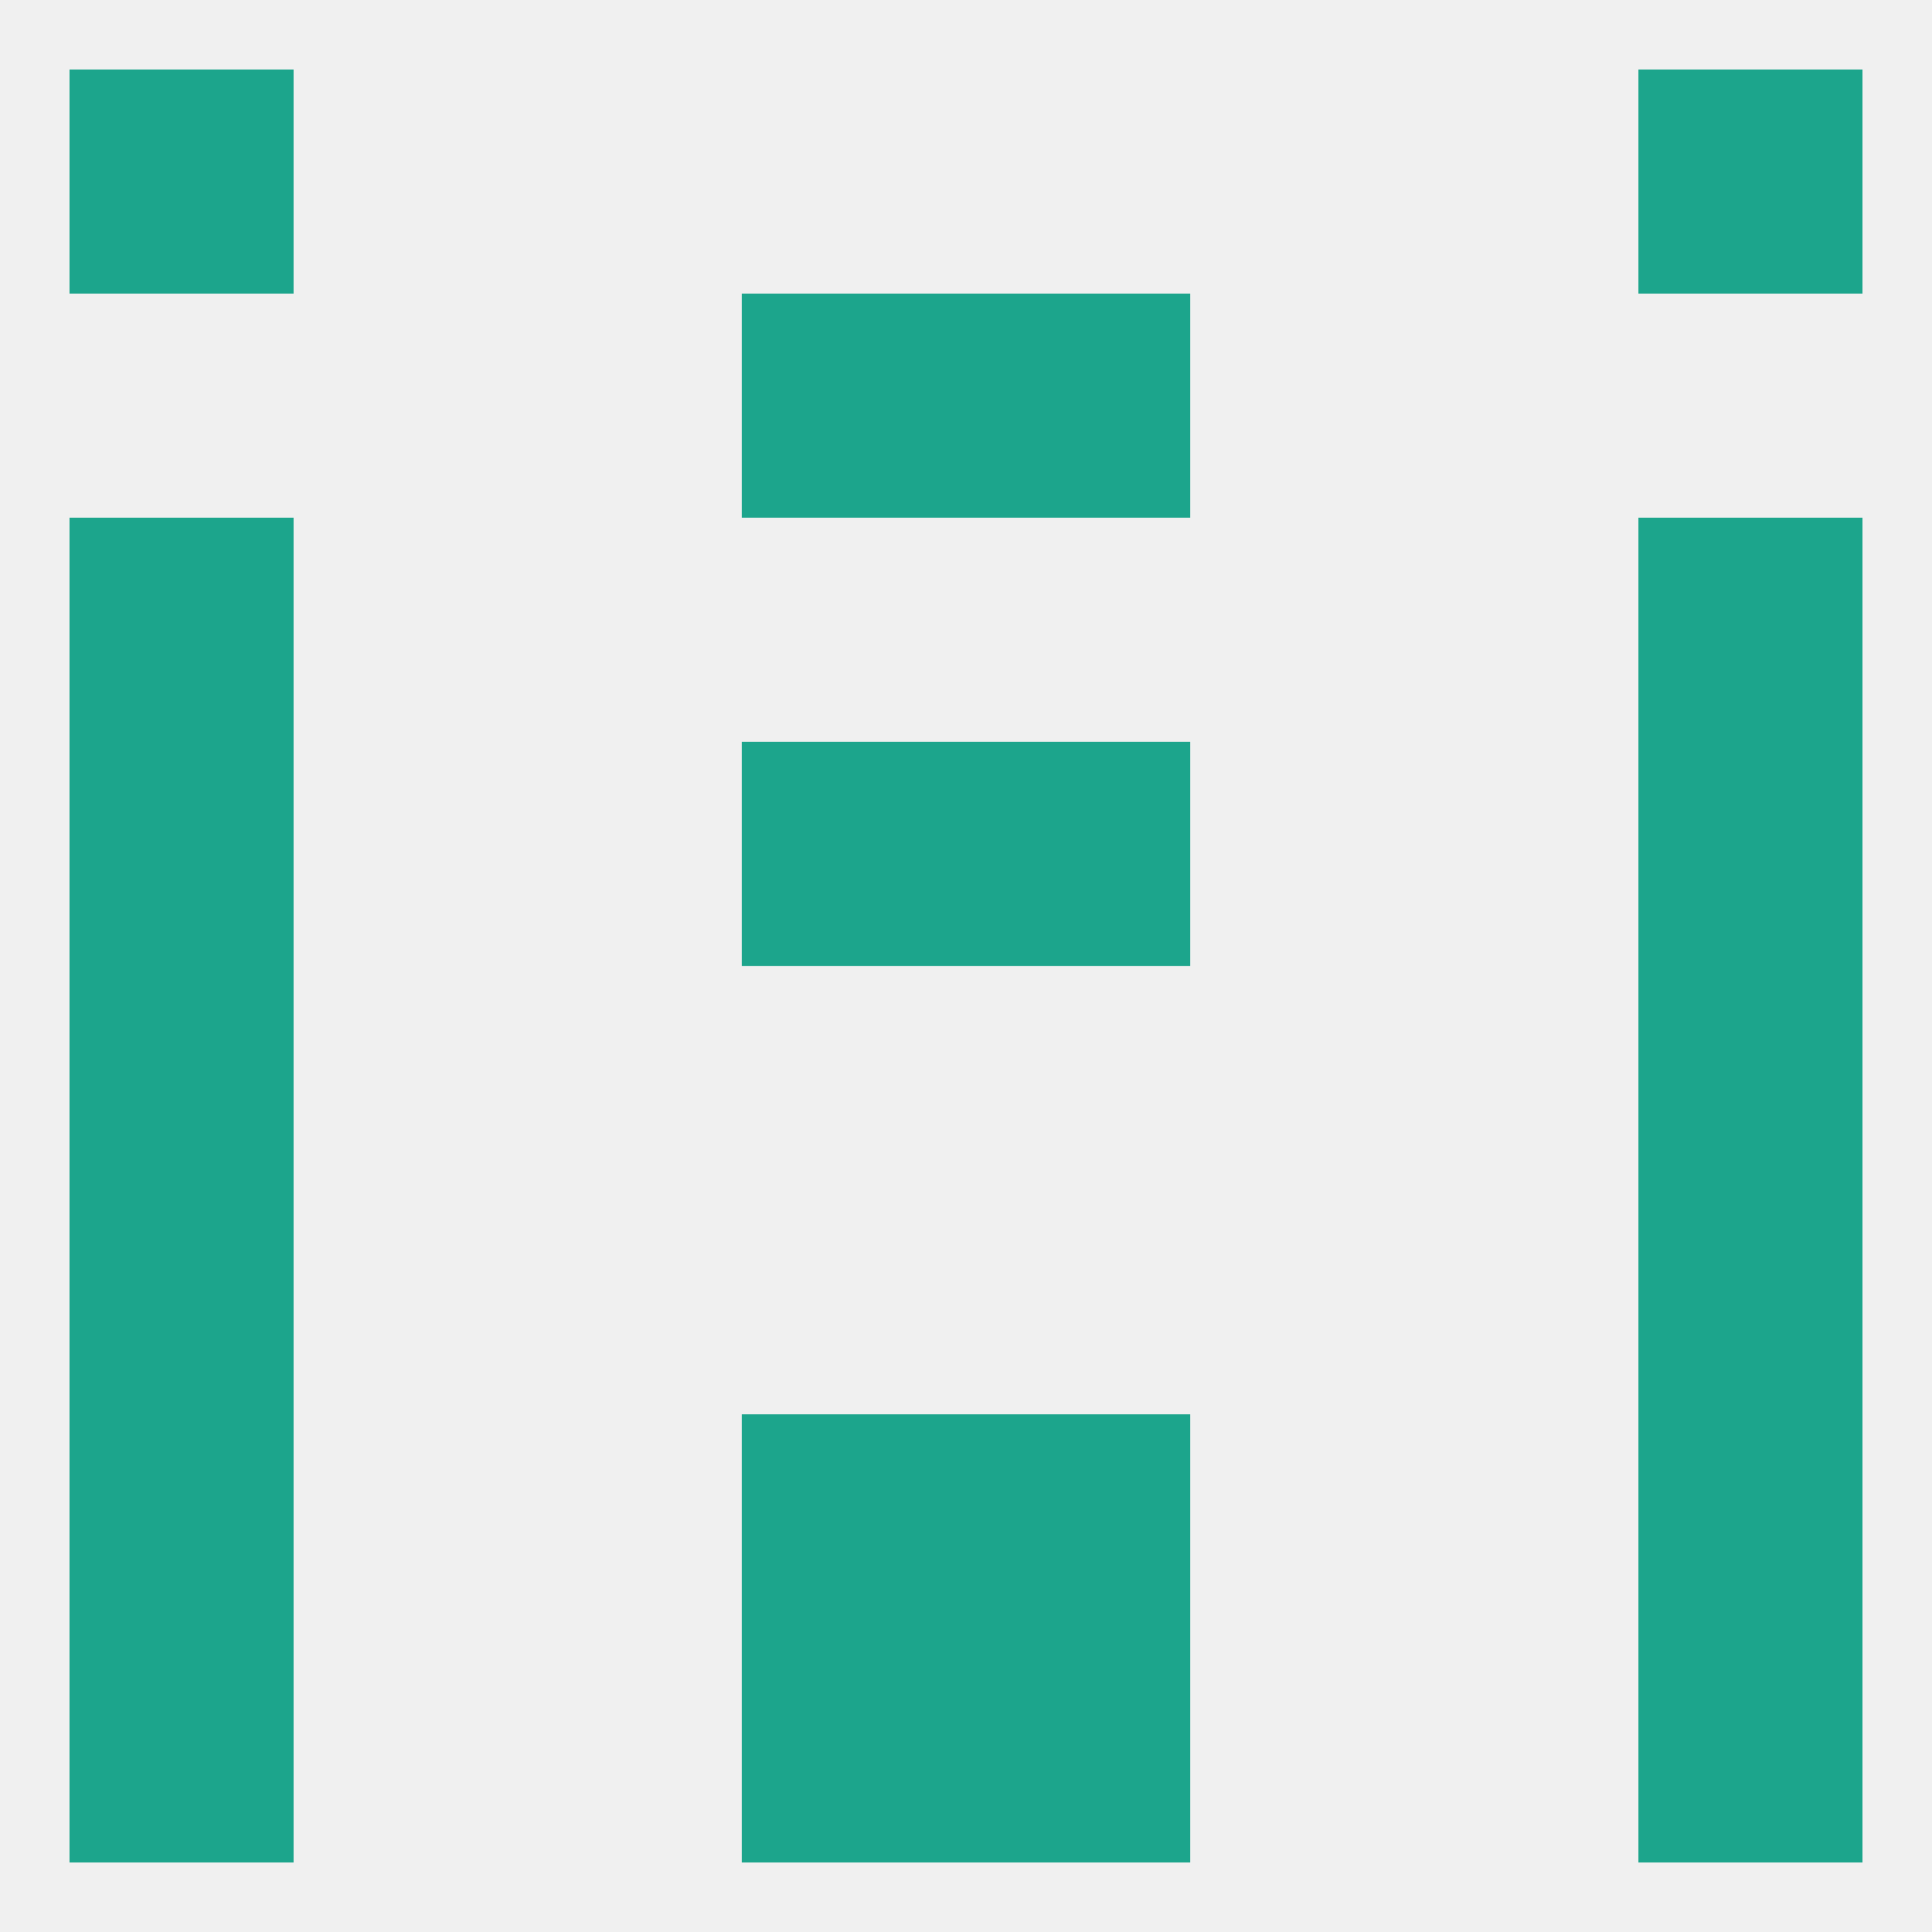
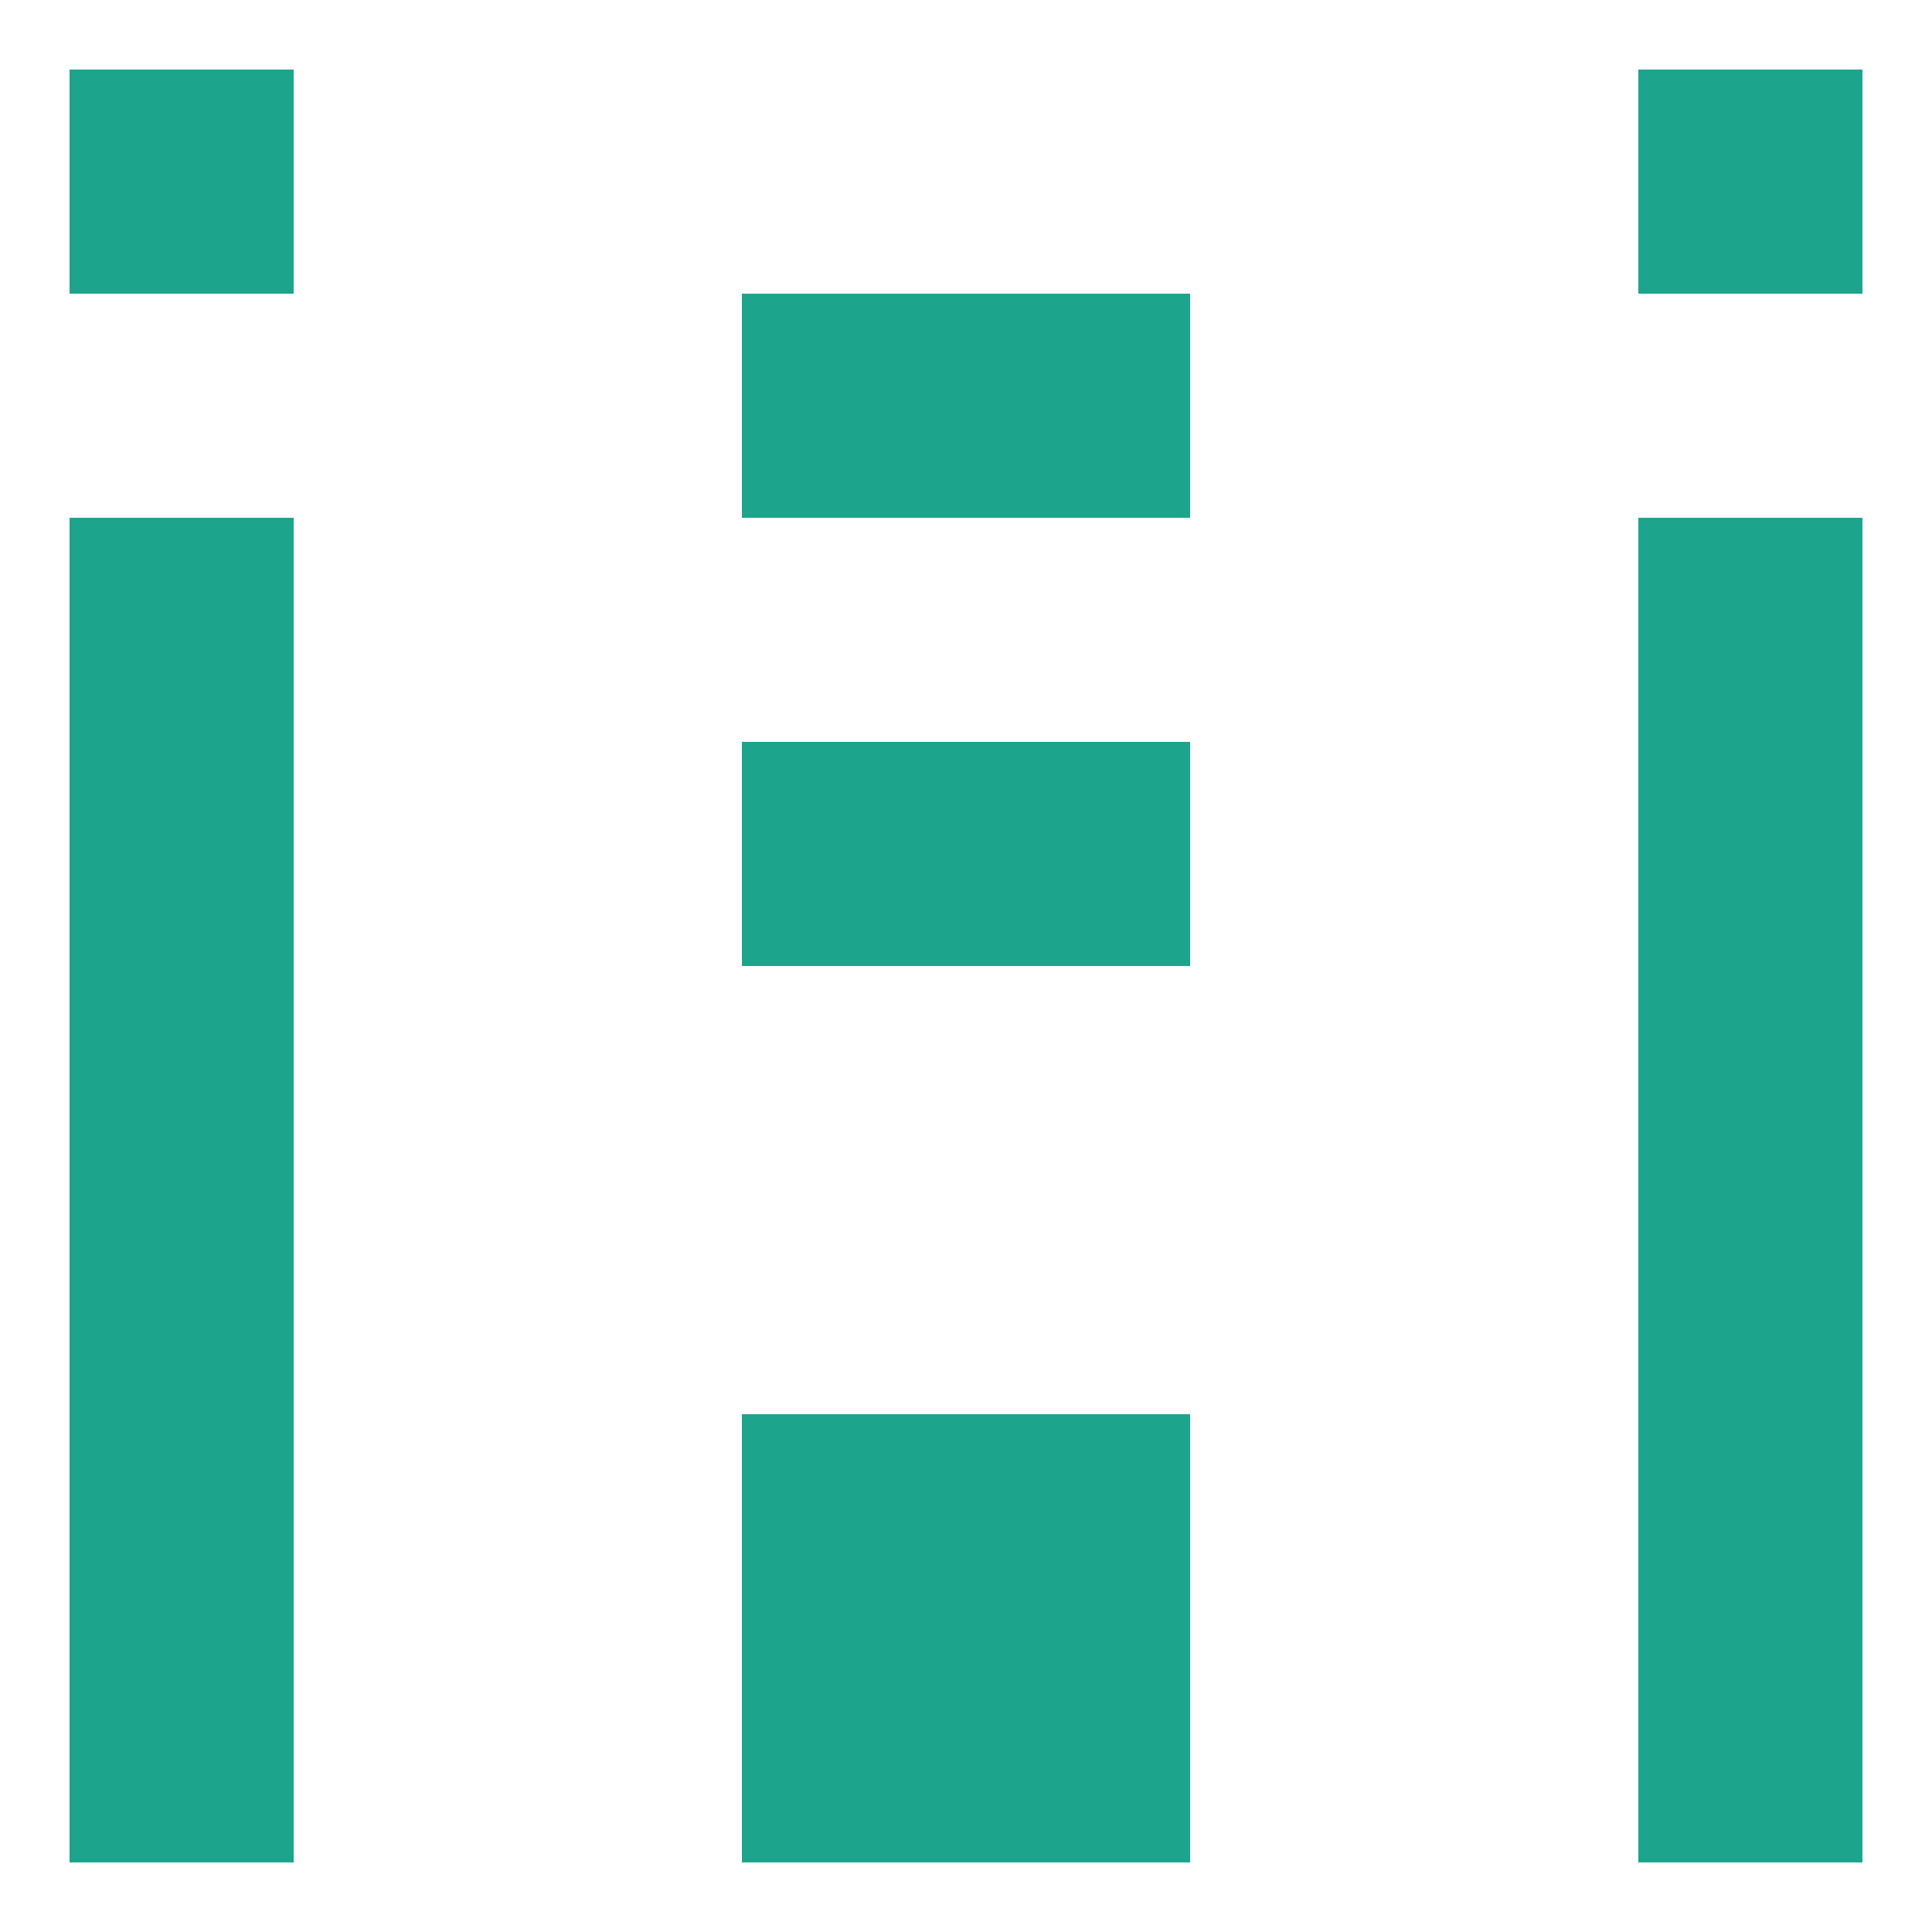
<svg xmlns="http://www.w3.org/2000/svg" version="1.1" baseprofile="full" width="250" height="250" viewBox="0 0 250 250">
-   <rect width="100%" height="100%" fill="rgba(240,240,240,255)" />
  <rect x="125" y="212" width="29" height="29" fill="rgba(28,165,140,255)" />
  <rect x="9" y="212" width="29" height="29" fill="rgba(28,165,140,255)" />
  <rect x="212" y="212" width="29" height="29" fill="rgba(28,165,140,255)" />
  <rect x="96" y="212" width="29" height="29" fill="rgba(28,165,140,255)" />
  <rect x="9" y="183" width="29" height="29" fill="rgba(28,165,140,255)" />
  <rect x="212" y="183" width="29" height="29" fill="rgba(28,165,140,255)" />
  <rect x="96" y="183" width="29" height="29" fill="rgba(28,165,140,255)" />
  <rect x="125" y="183" width="29" height="29" fill="rgba(28,165,140,255)" />
  <rect x="9" y="154" width="29" height="29" fill="rgba(28,165,140,255)" />
  <rect x="212" y="154" width="29" height="29" fill="rgba(28,165,140,255)" />
  <rect x="9" y="125" width="29" height="29" fill="rgba(28,165,140,255)" />
  <rect x="212" y="125" width="29" height="29" fill="rgba(28,165,140,255)" />
  <rect x="96" y="96" width="29" height="29" fill="rgba(28,165,140,255)" />
  <rect x="125" y="96" width="29" height="29" fill="rgba(28,165,140,255)" />
  <rect x="9" y="96" width="29" height="29" fill="rgba(28,165,140,255)" />
  <rect x="212" y="96" width="29" height="29" fill="rgba(28,165,140,255)" />
  <rect x="212" y="67" width="29" height="29" fill="rgba(28,165,140,255)" />
  <rect x="9" y="67" width="29" height="29" fill="rgba(28,165,140,255)" />
  <rect x="125" y="38" width="29" height="29" fill="rgba(28,165,140,255)" />
  <rect x="96" y="38" width="29" height="29" fill="rgba(28,165,140,255)" />
  <rect x="9" y="9" width="29" height="29" fill="rgba(28,165,140,255)" />
  <rect x="212" y="9" width="29" height="29" fill="rgba(28,165,140,255)" />
</svg>